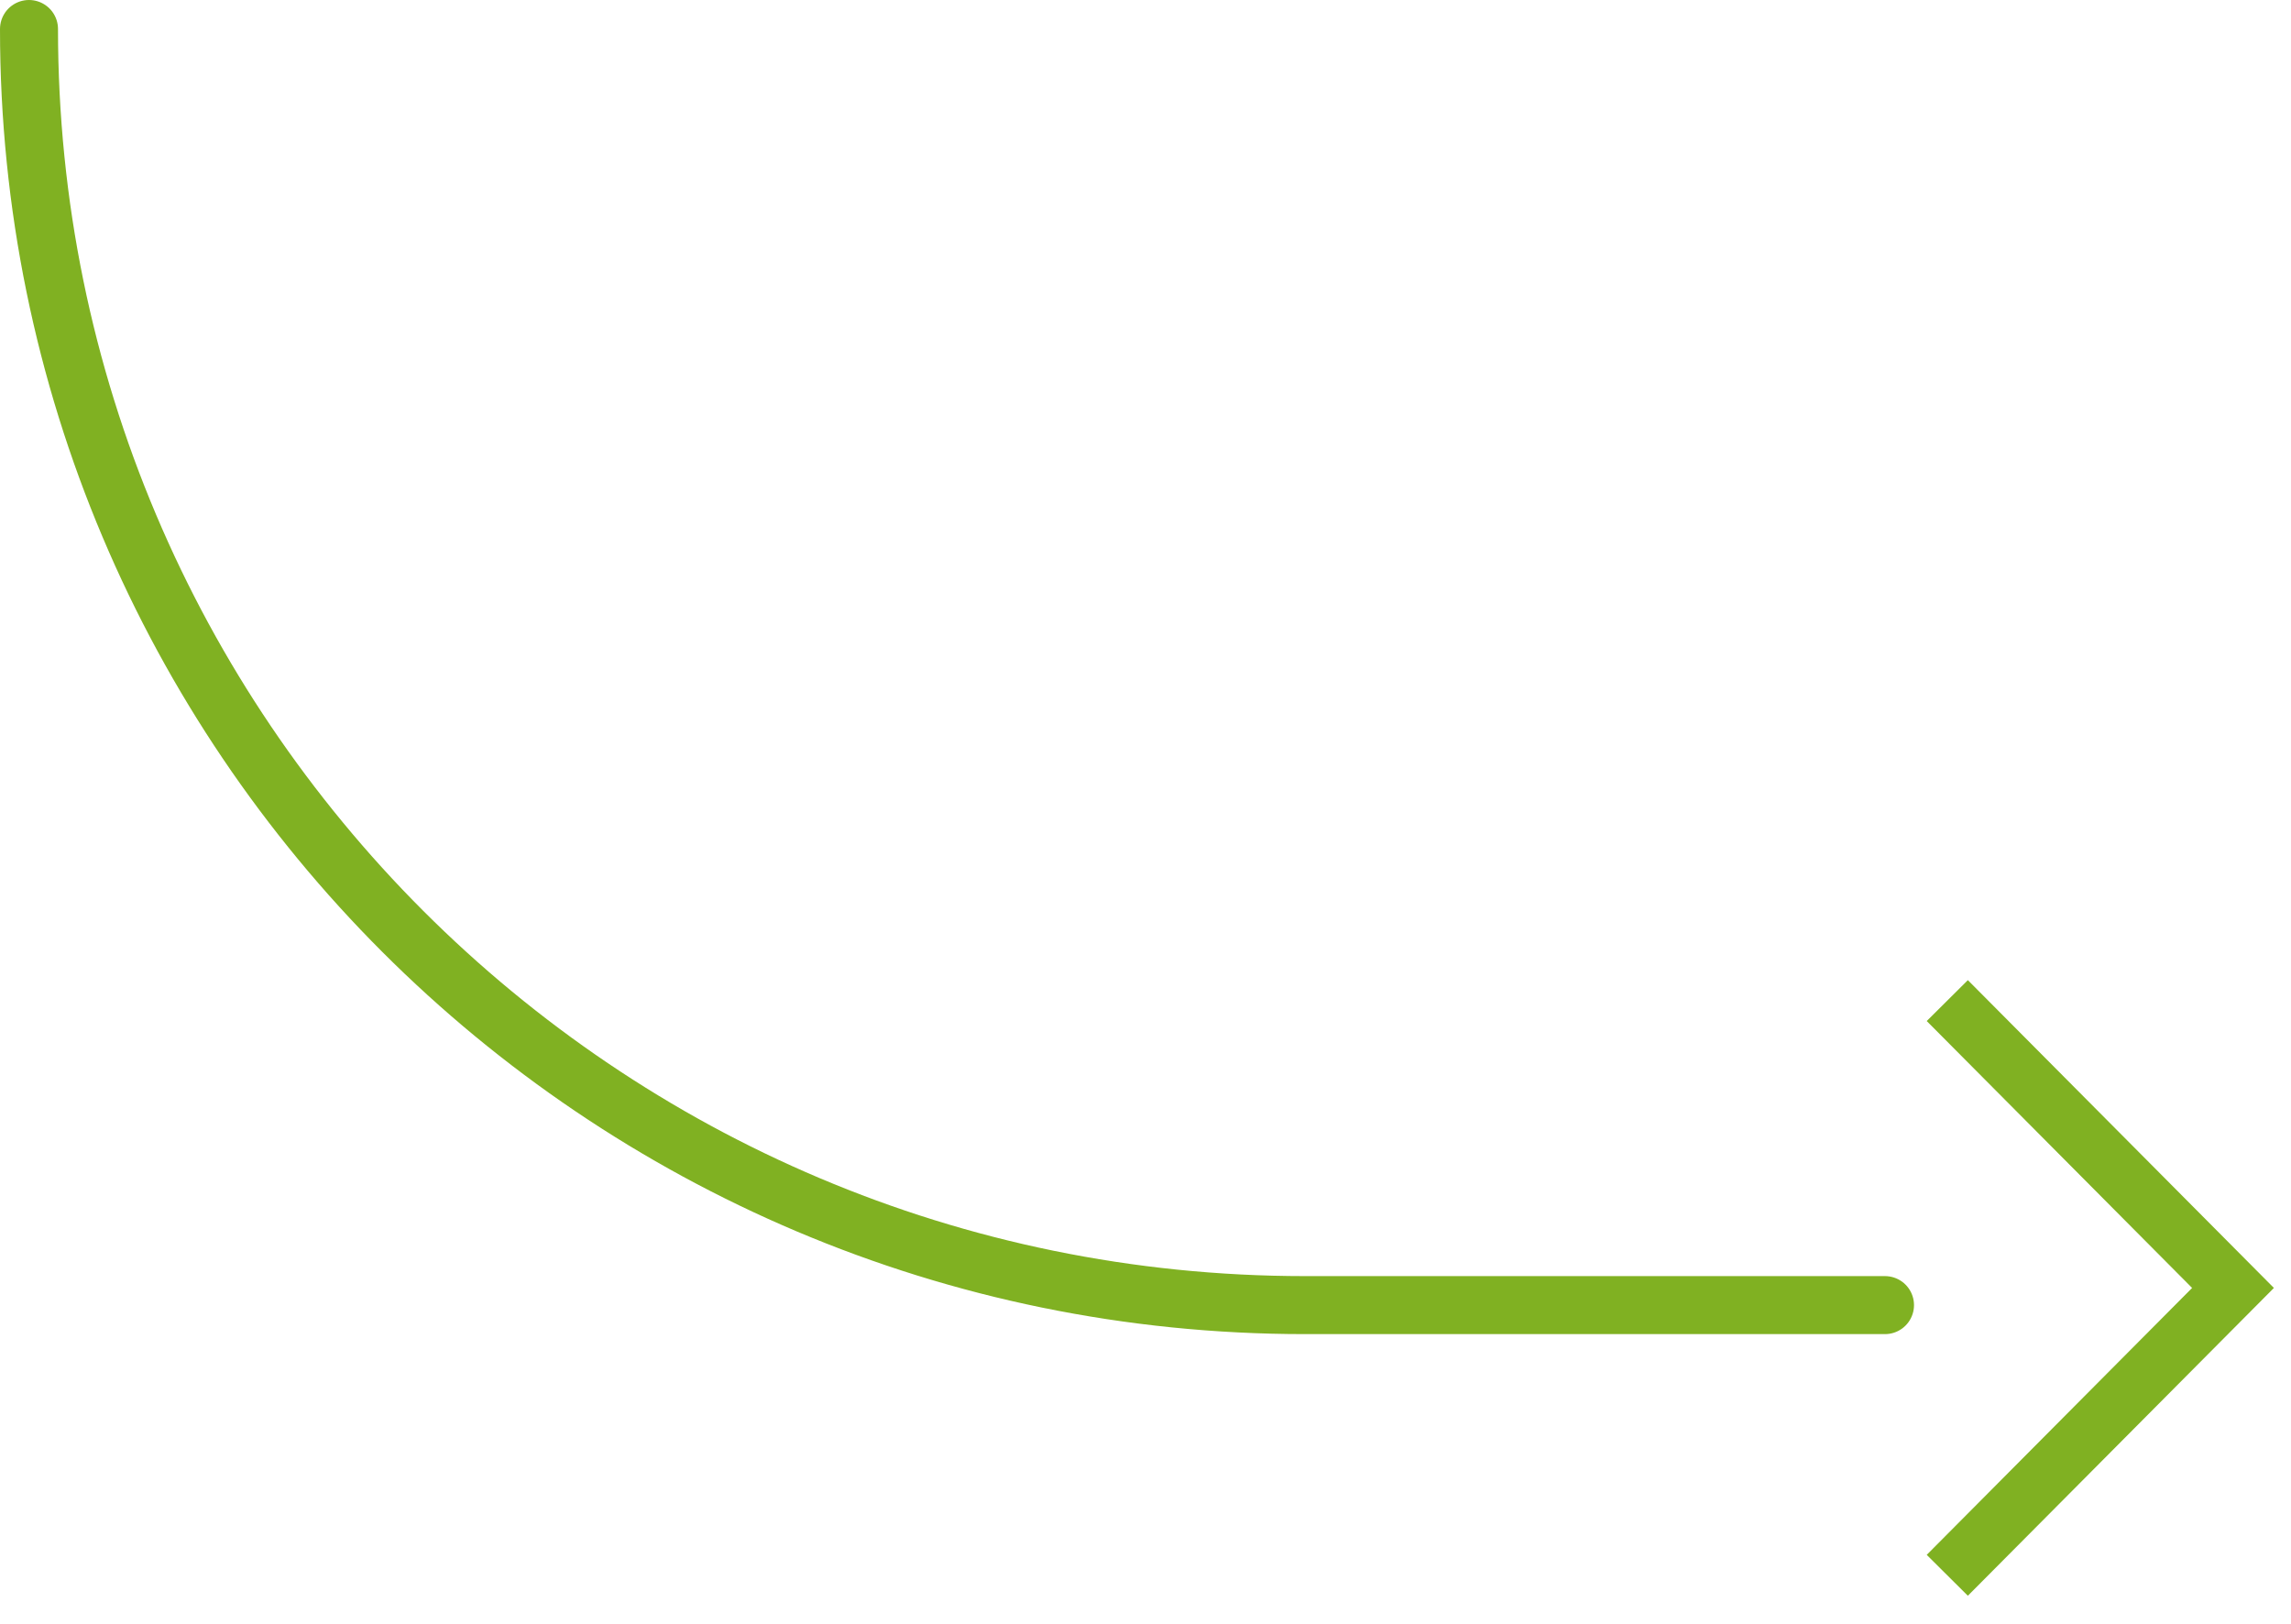
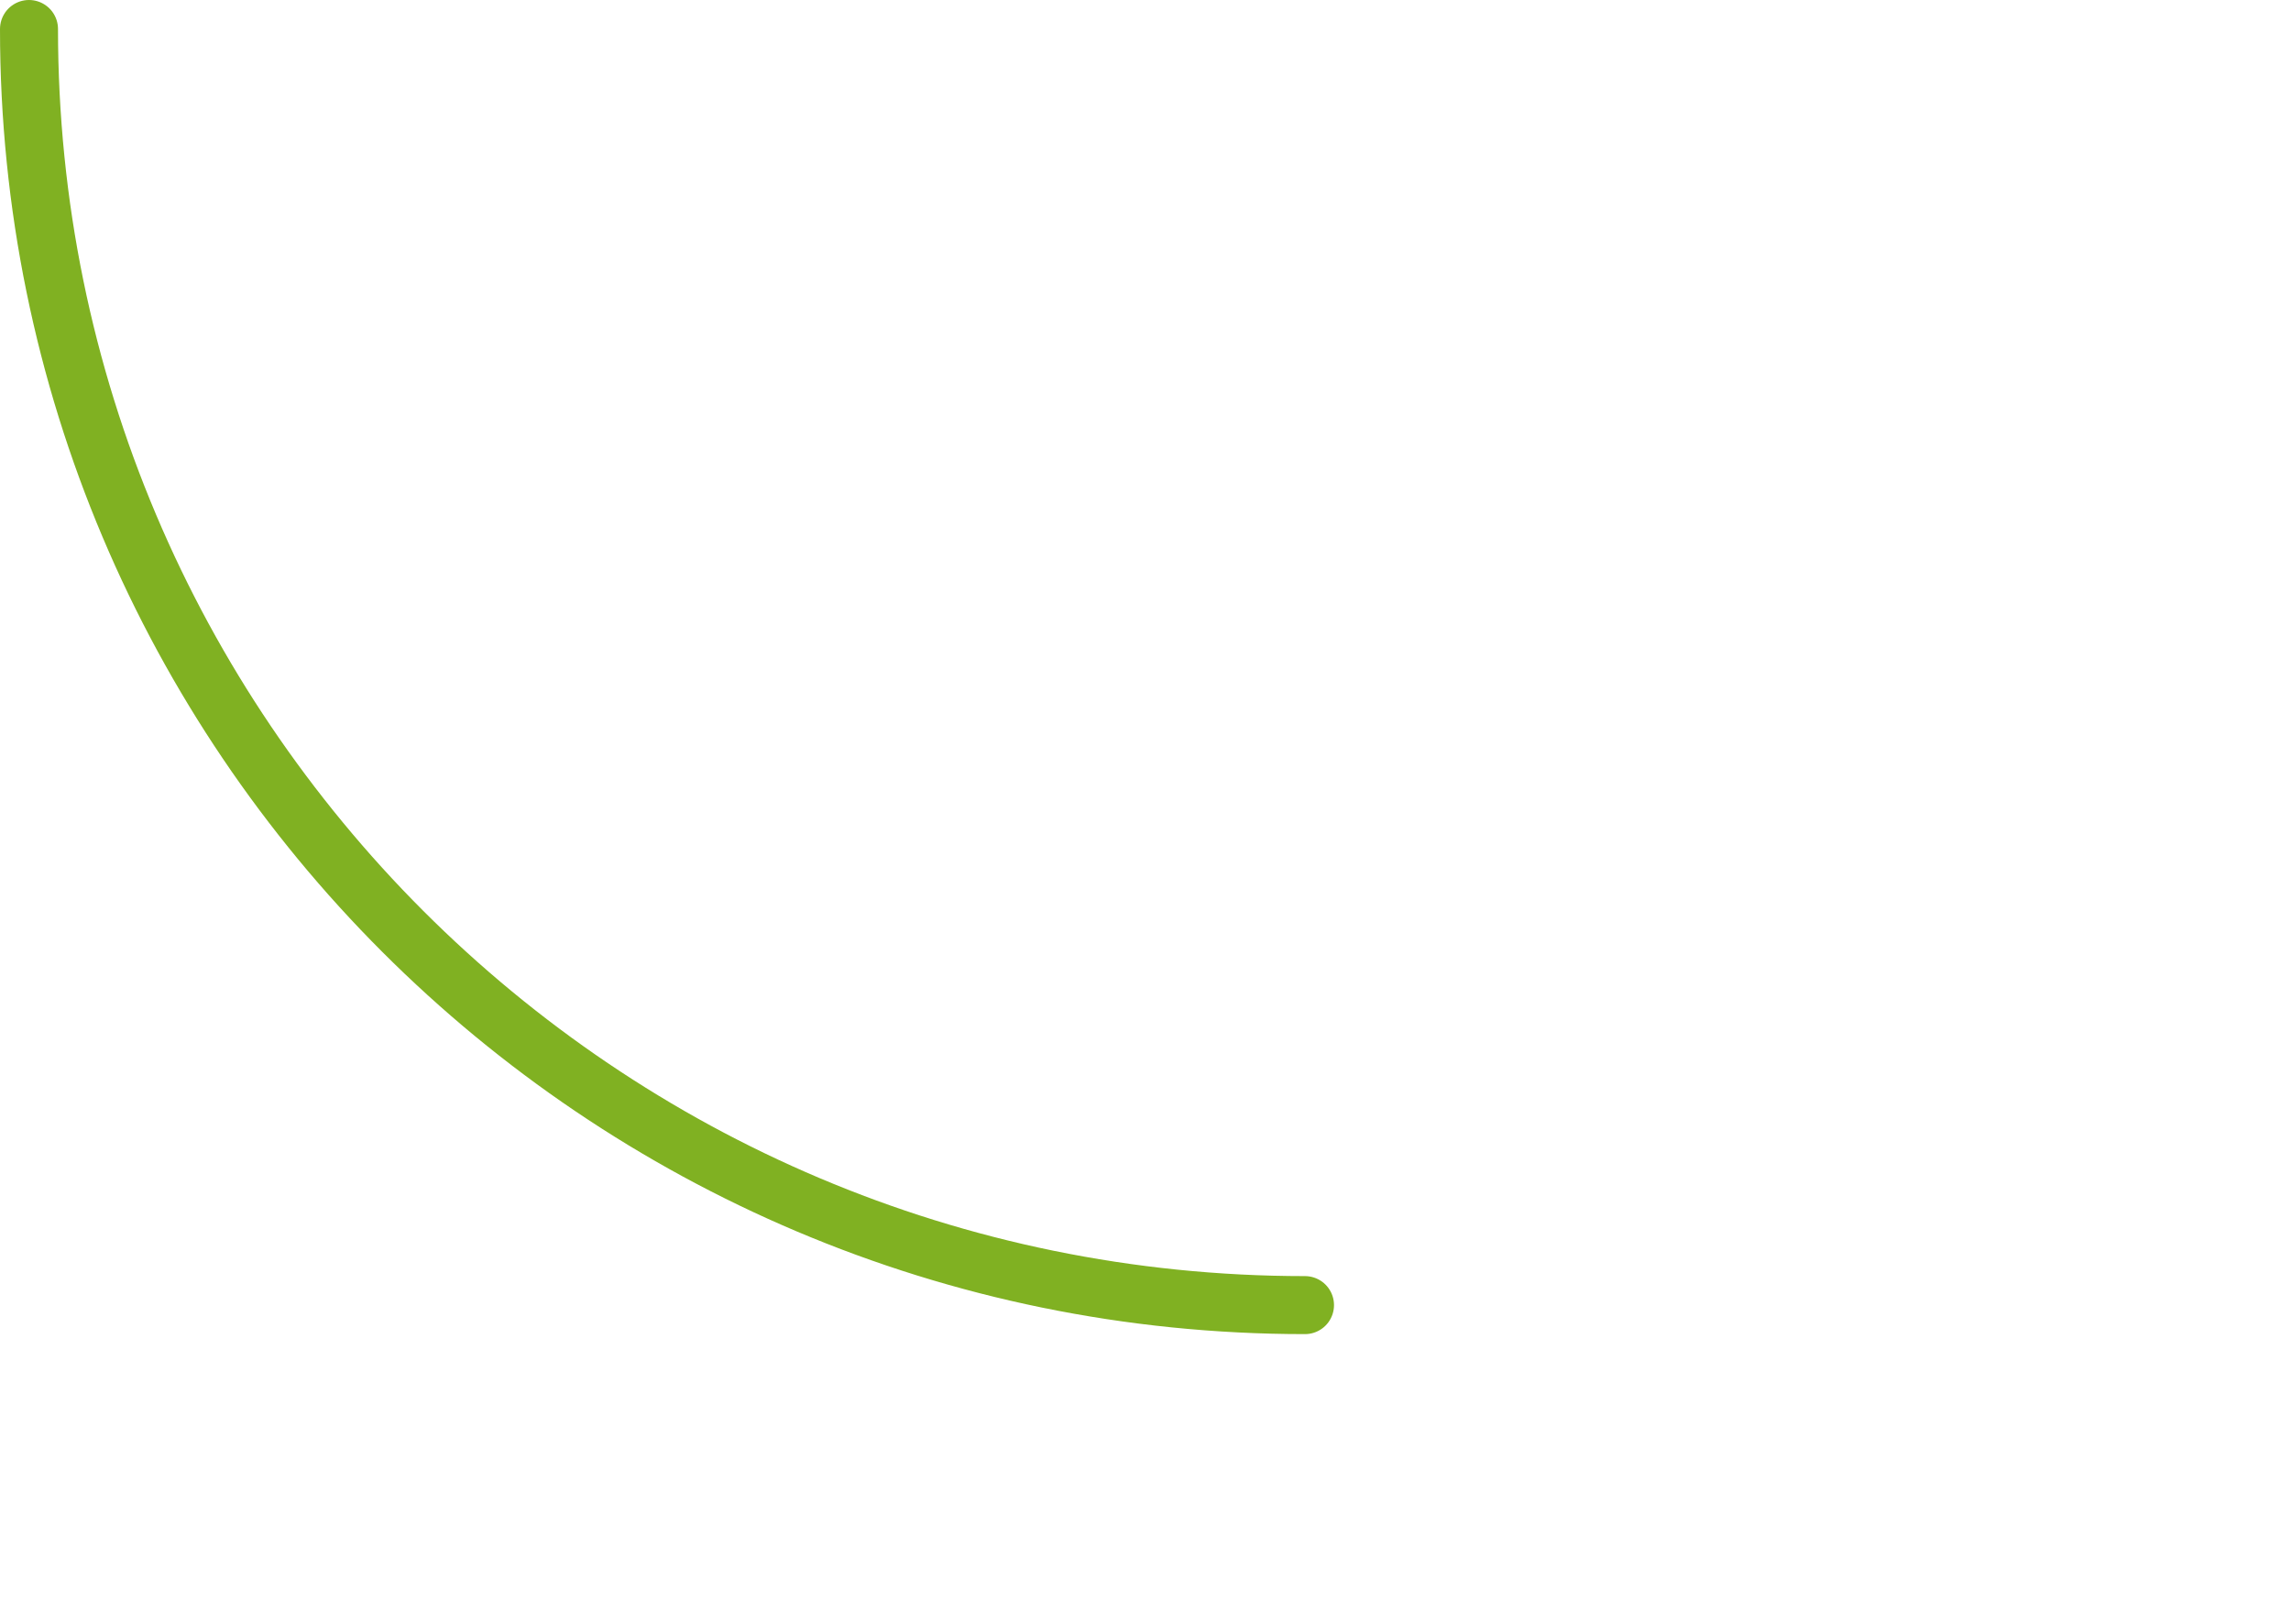
<svg xmlns="http://www.w3.org/2000/svg" width="79" height="56" fill="none">
-   <path d="M1 1v0c0 24.3 19.7 44 44 44h20" stroke="#80B122" stroke-width="2" stroke-linecap="round" />
-   <path d="M67.148 34.5L77 44.408l-9.852 9.908" stroke="#80B122" stroke-width="2" />
+   <path d="M1 1v0c0 24.3 19.7 44 44 44" stroke="#80B122" stroke-width="2" stroke-linecap="round" />
</svg>